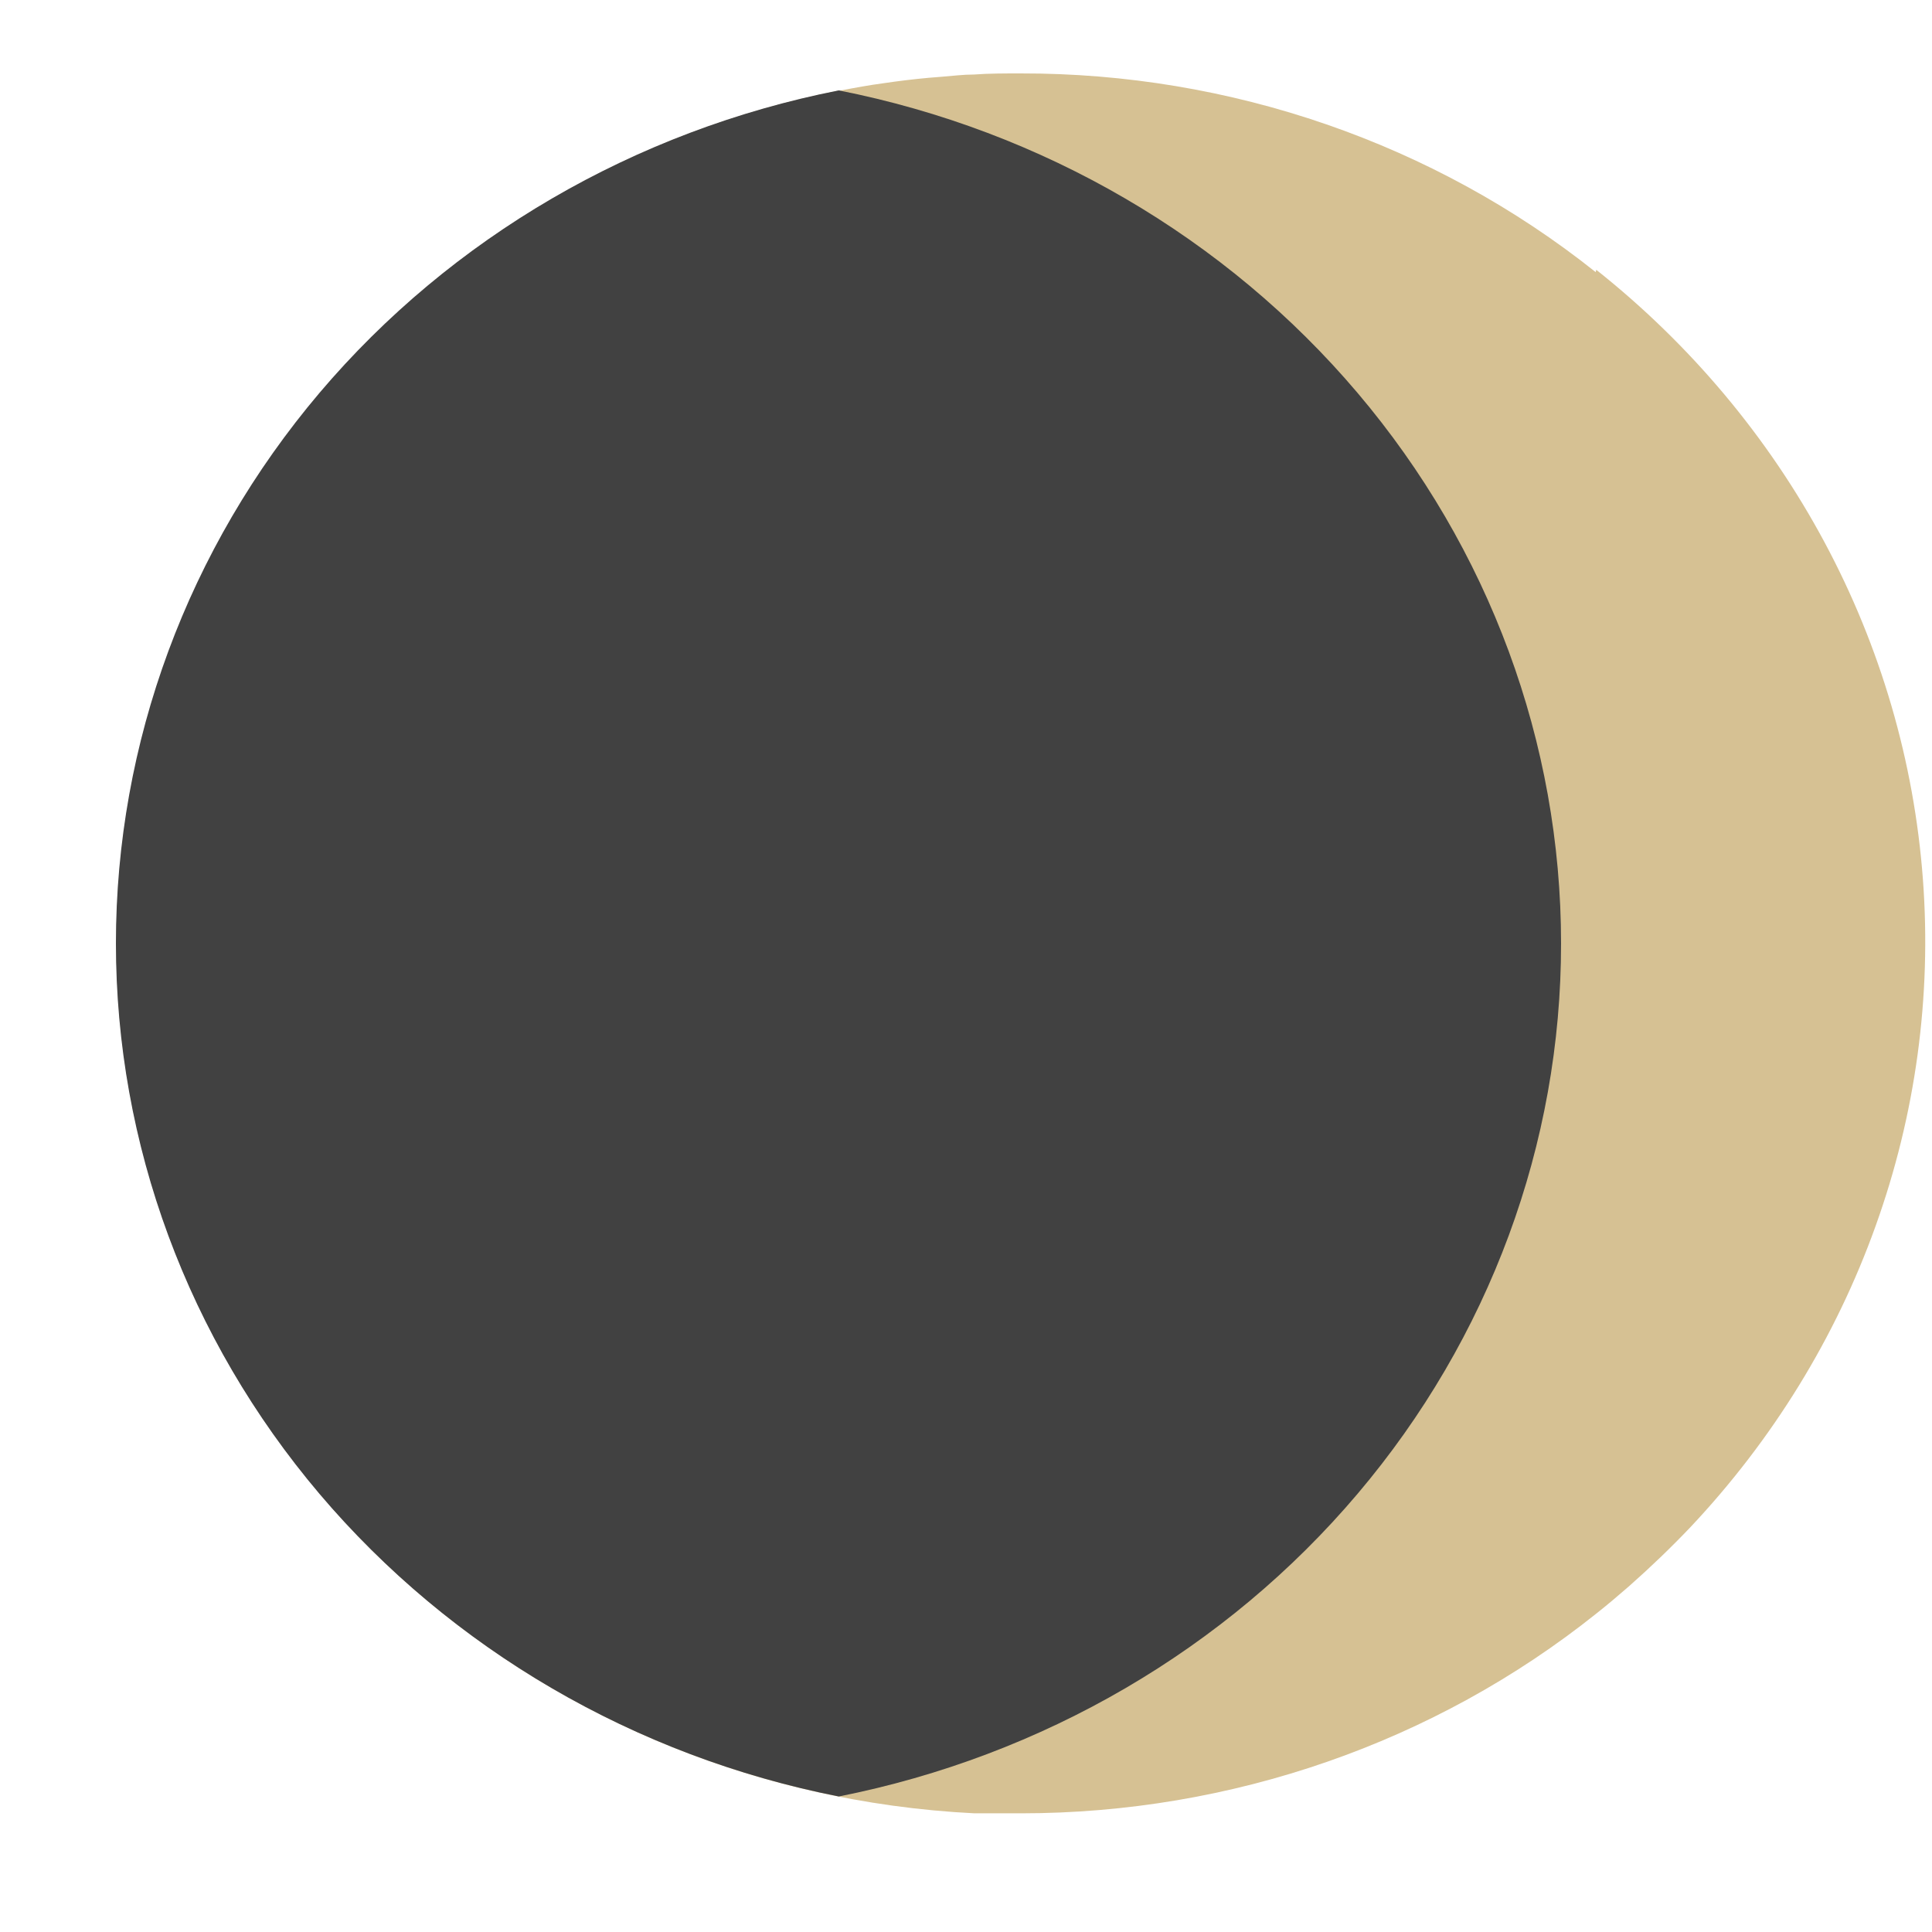
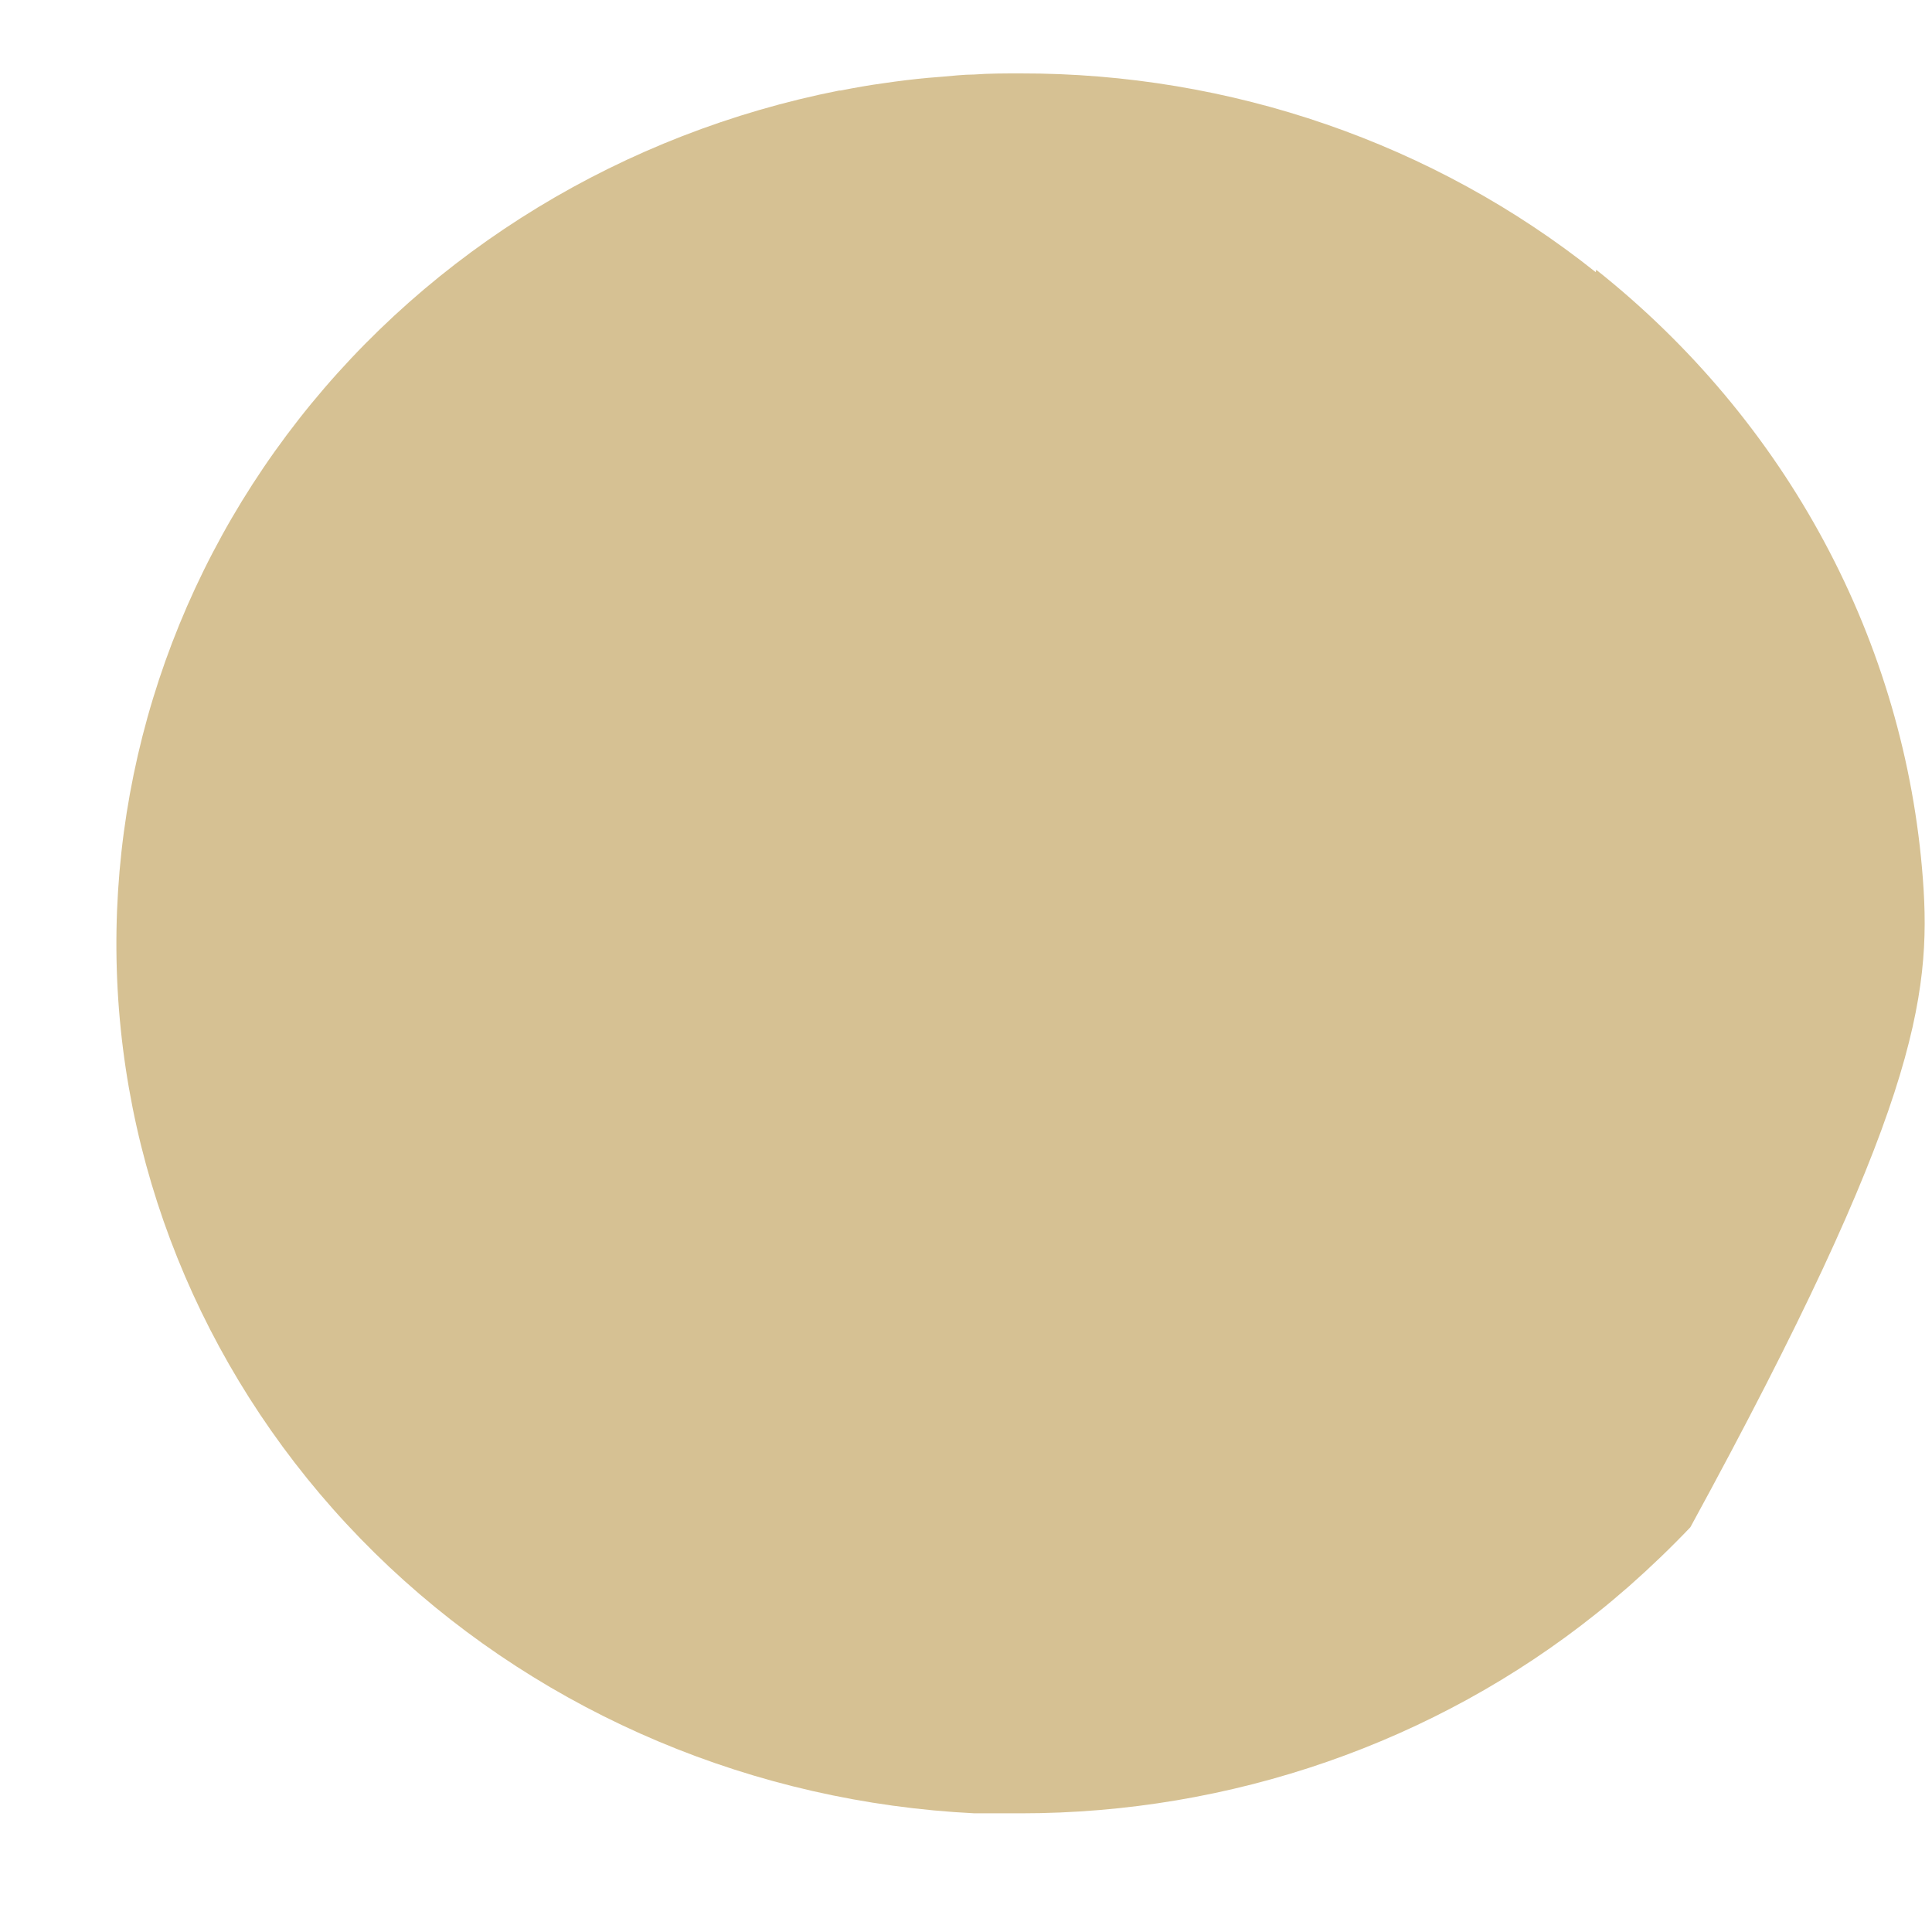
<svg xmlns="http://www.w3.org/2000/svg" width="14" height="14" viewBox="0 0 14 14" fill="none">
-   <path d="M11.563 1.972C10.391 1.038 8.916 0.529 7.395 0.532C7.279 0.532 7.164 0.532 7.058 0.54C6.98 0.54 6.903 0.55 6.826 0.556L6.727 0.564C6.618 0.574 6.511 0.587 6.403 0.603C6.298 0.617 6.194 0.636 6.091 0.656H6.081C4.519 0.965 3.127 1.811 2.166 3.037C1.206 4.262 0.742 5.783 0.862 7.314C0.983 8.845 1.679 10.281 2.82 11.354C3.961 12.426 5.47 13.061 7.062 13.14C7.109 13.14 7.157 13.14 7.204 13.14C7.252 13.14 7.334 13.14 7.398 13.14C8.921 13.14 10.395 12.629 11.567 11.693C11.648 11.629 11.727 11.562 11.805 11.494C11.959 11.358 12.107 11.216 12.249 11.067C12.845 10.434 13.302 9.692 13.591 8.885C13.881 8.078 13.998 7.222 13.934 6.37C13.87 5.518 13.628 4.688 13.221 3.929C12.814 3.17 12.251 2.498 11.567 1.955L11.563 1.972Z" fill="#D6C193" />
+   <path d="M11.563 1.972C10.391 1.038 8.916 0.529 7.395 0.532C7.279 0.532 7.164 0.532 7.058 0.54C6.98 0.54 6.903 0.55 6.826 0.556L6.727 0.564C6.618 0.574 6.511 0.587 6.403 0.603C6.298 0.617 6.194 0.636 6.091 0.656H6.081C4.519 0.965 3.127 1.811 2.166 3.037C1.206 4.262 0.742 5.783 0.862 7.314C0.983 8.845 1.679 10.281 2.82 11.354C3.961 12.426 5.47 13.061 7.062 13.14C7.109 13.14 7.157 13.14 7.204 13.14C7.252 13.14 7.334 13.14 7.398 13.14C8.921 13.14 10.395 12.629 11.567 11.693C11.648 11.629 11.727 11.562 11.805 11.494C11.959 11.358 12.107 11.216 12.249 11.067C13.881 8.078 13.998 7.222 13.934 6.37C13.87 5.518 13.628 4.688 13.221 3.929C12.814 3.17 12.251 2.498 11.567 1.955L11.563 1.972Z" fill="#D6C193" />
  <g style="mix-blend-mode:multiply">
-     <path d="M11.312 6.836C11.313 8.289 10.792 9.698 9.838 10.824C8.884 11.951 7.556 12.725 6.078 13.018C4.599 12.726 3.27 11.951 2.315 10.825C1.361 9.699 0.84 8.29 0.84 6.836C0.84 5.383 1.361 3.974 2.315 2.847C3.27 1.721 4.599 0.947 6.078 0.655C7.556 0.947 8.884 1.722 9.838 2.848C10.792 3.974 11.312 5.383 11.312 6.836Z" fill="#414141" />
-   </g>
+     </g>
</svg>